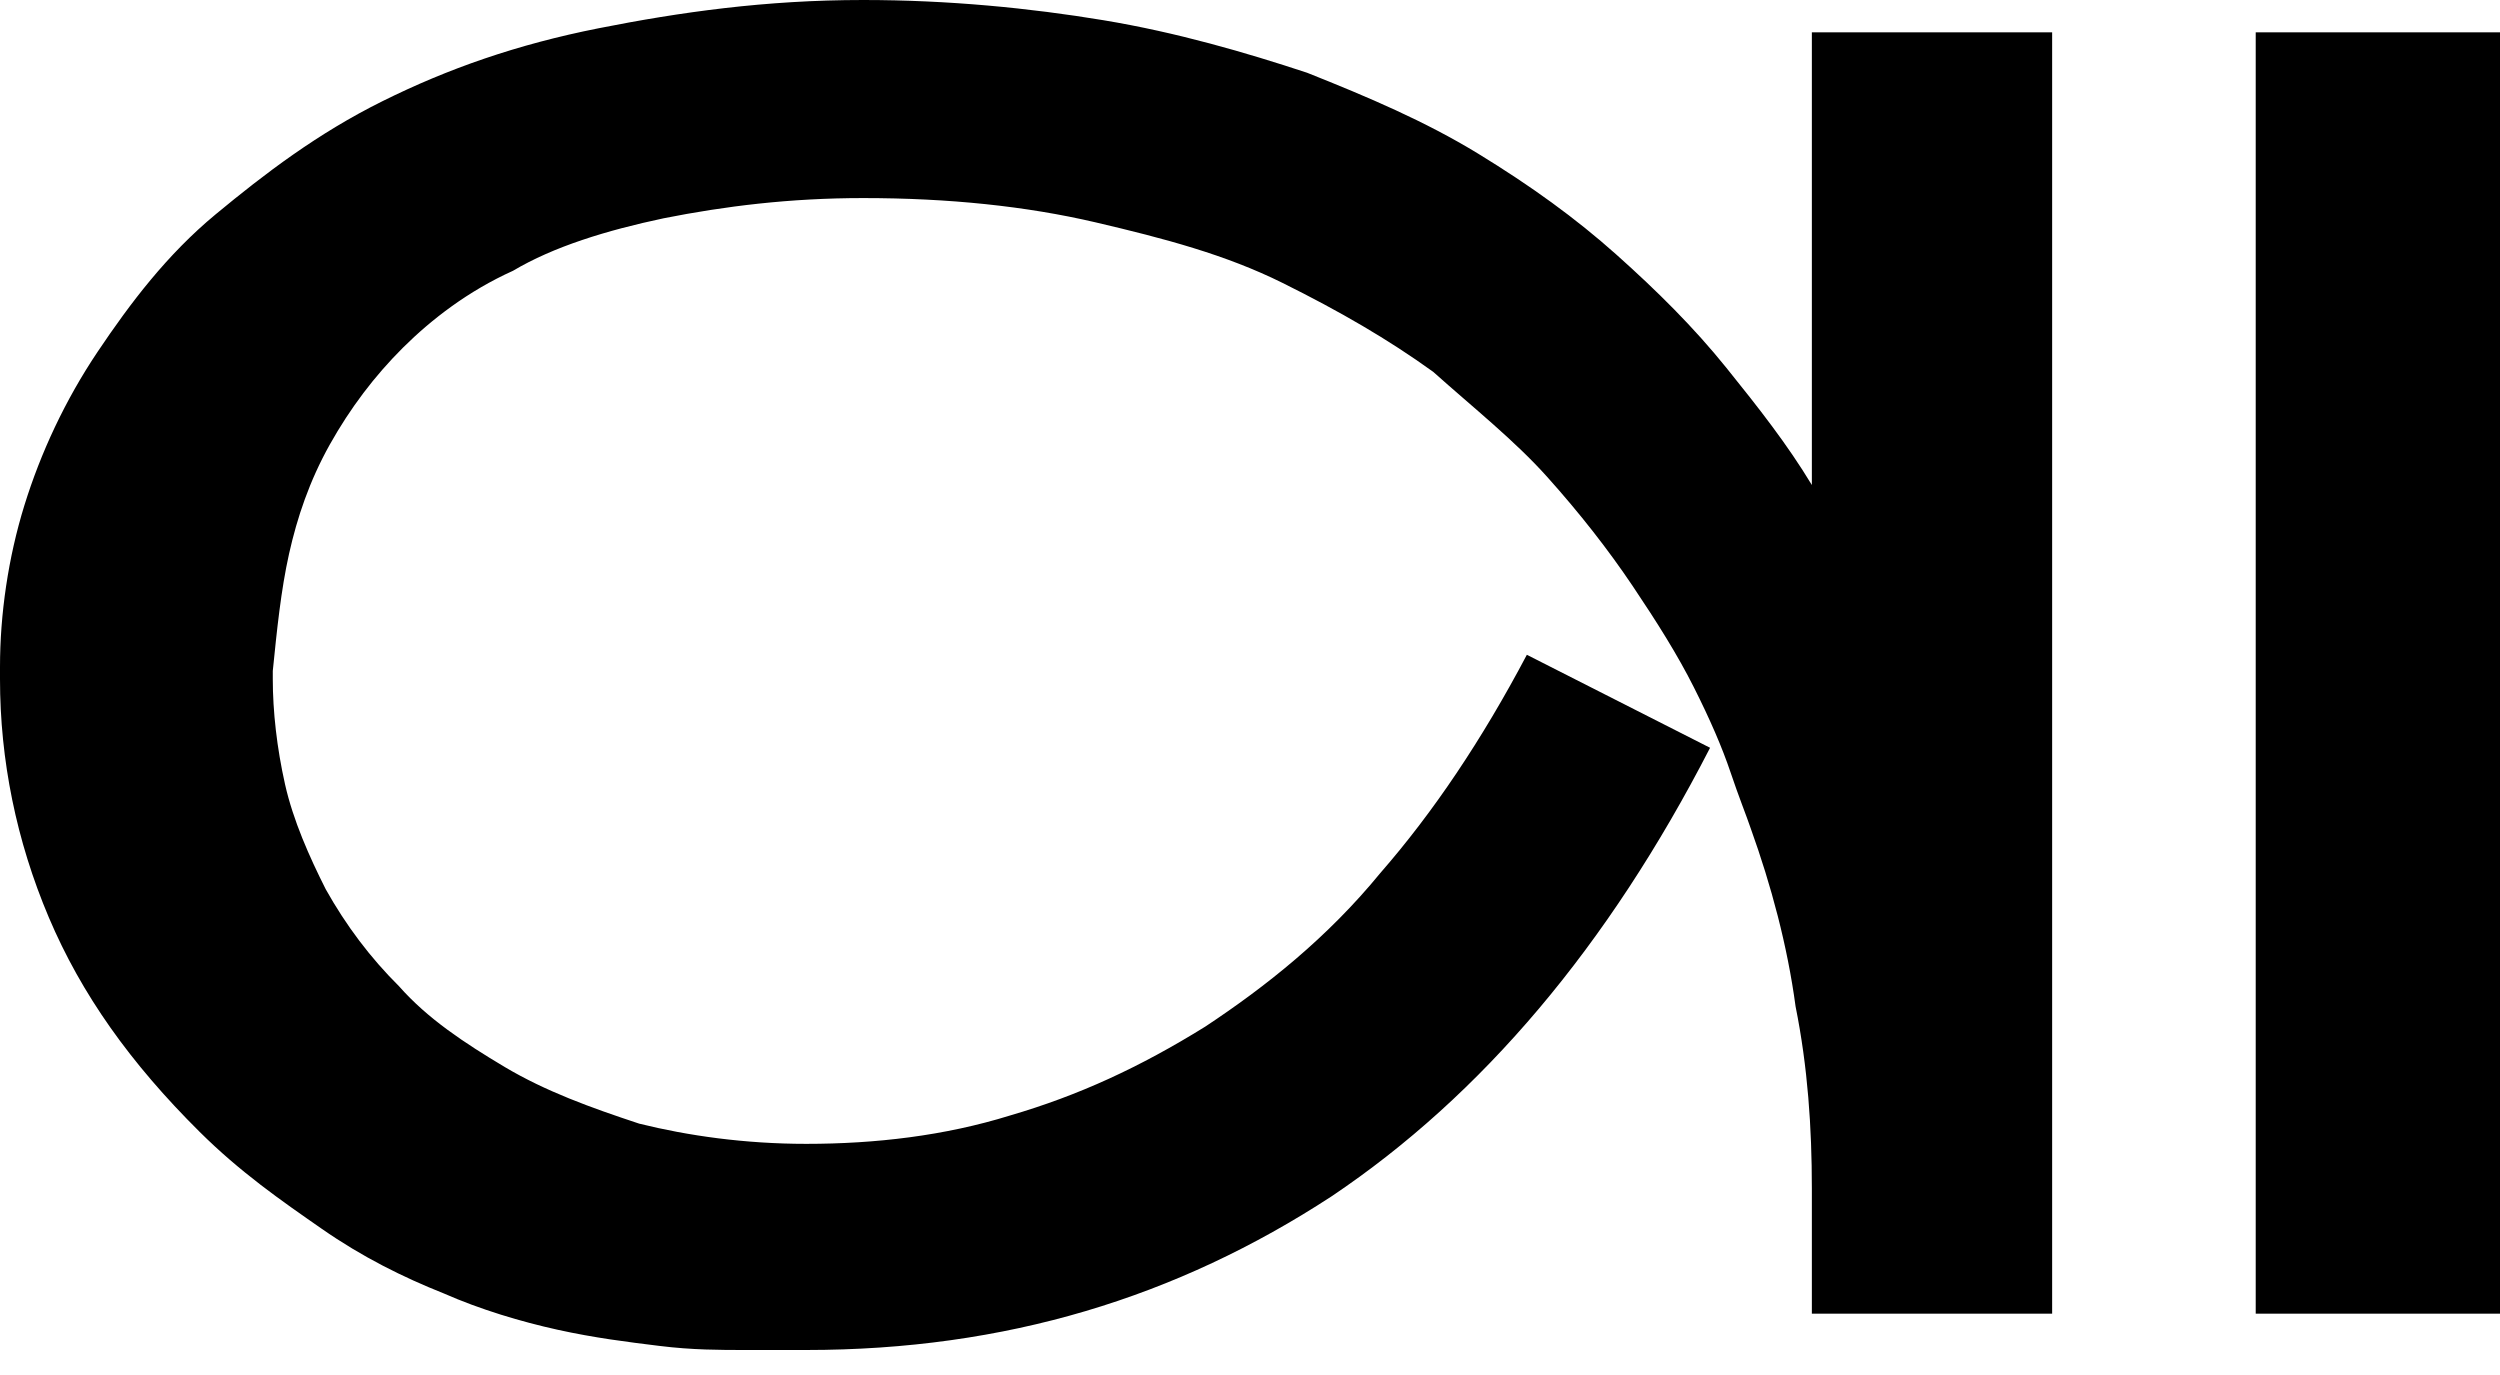
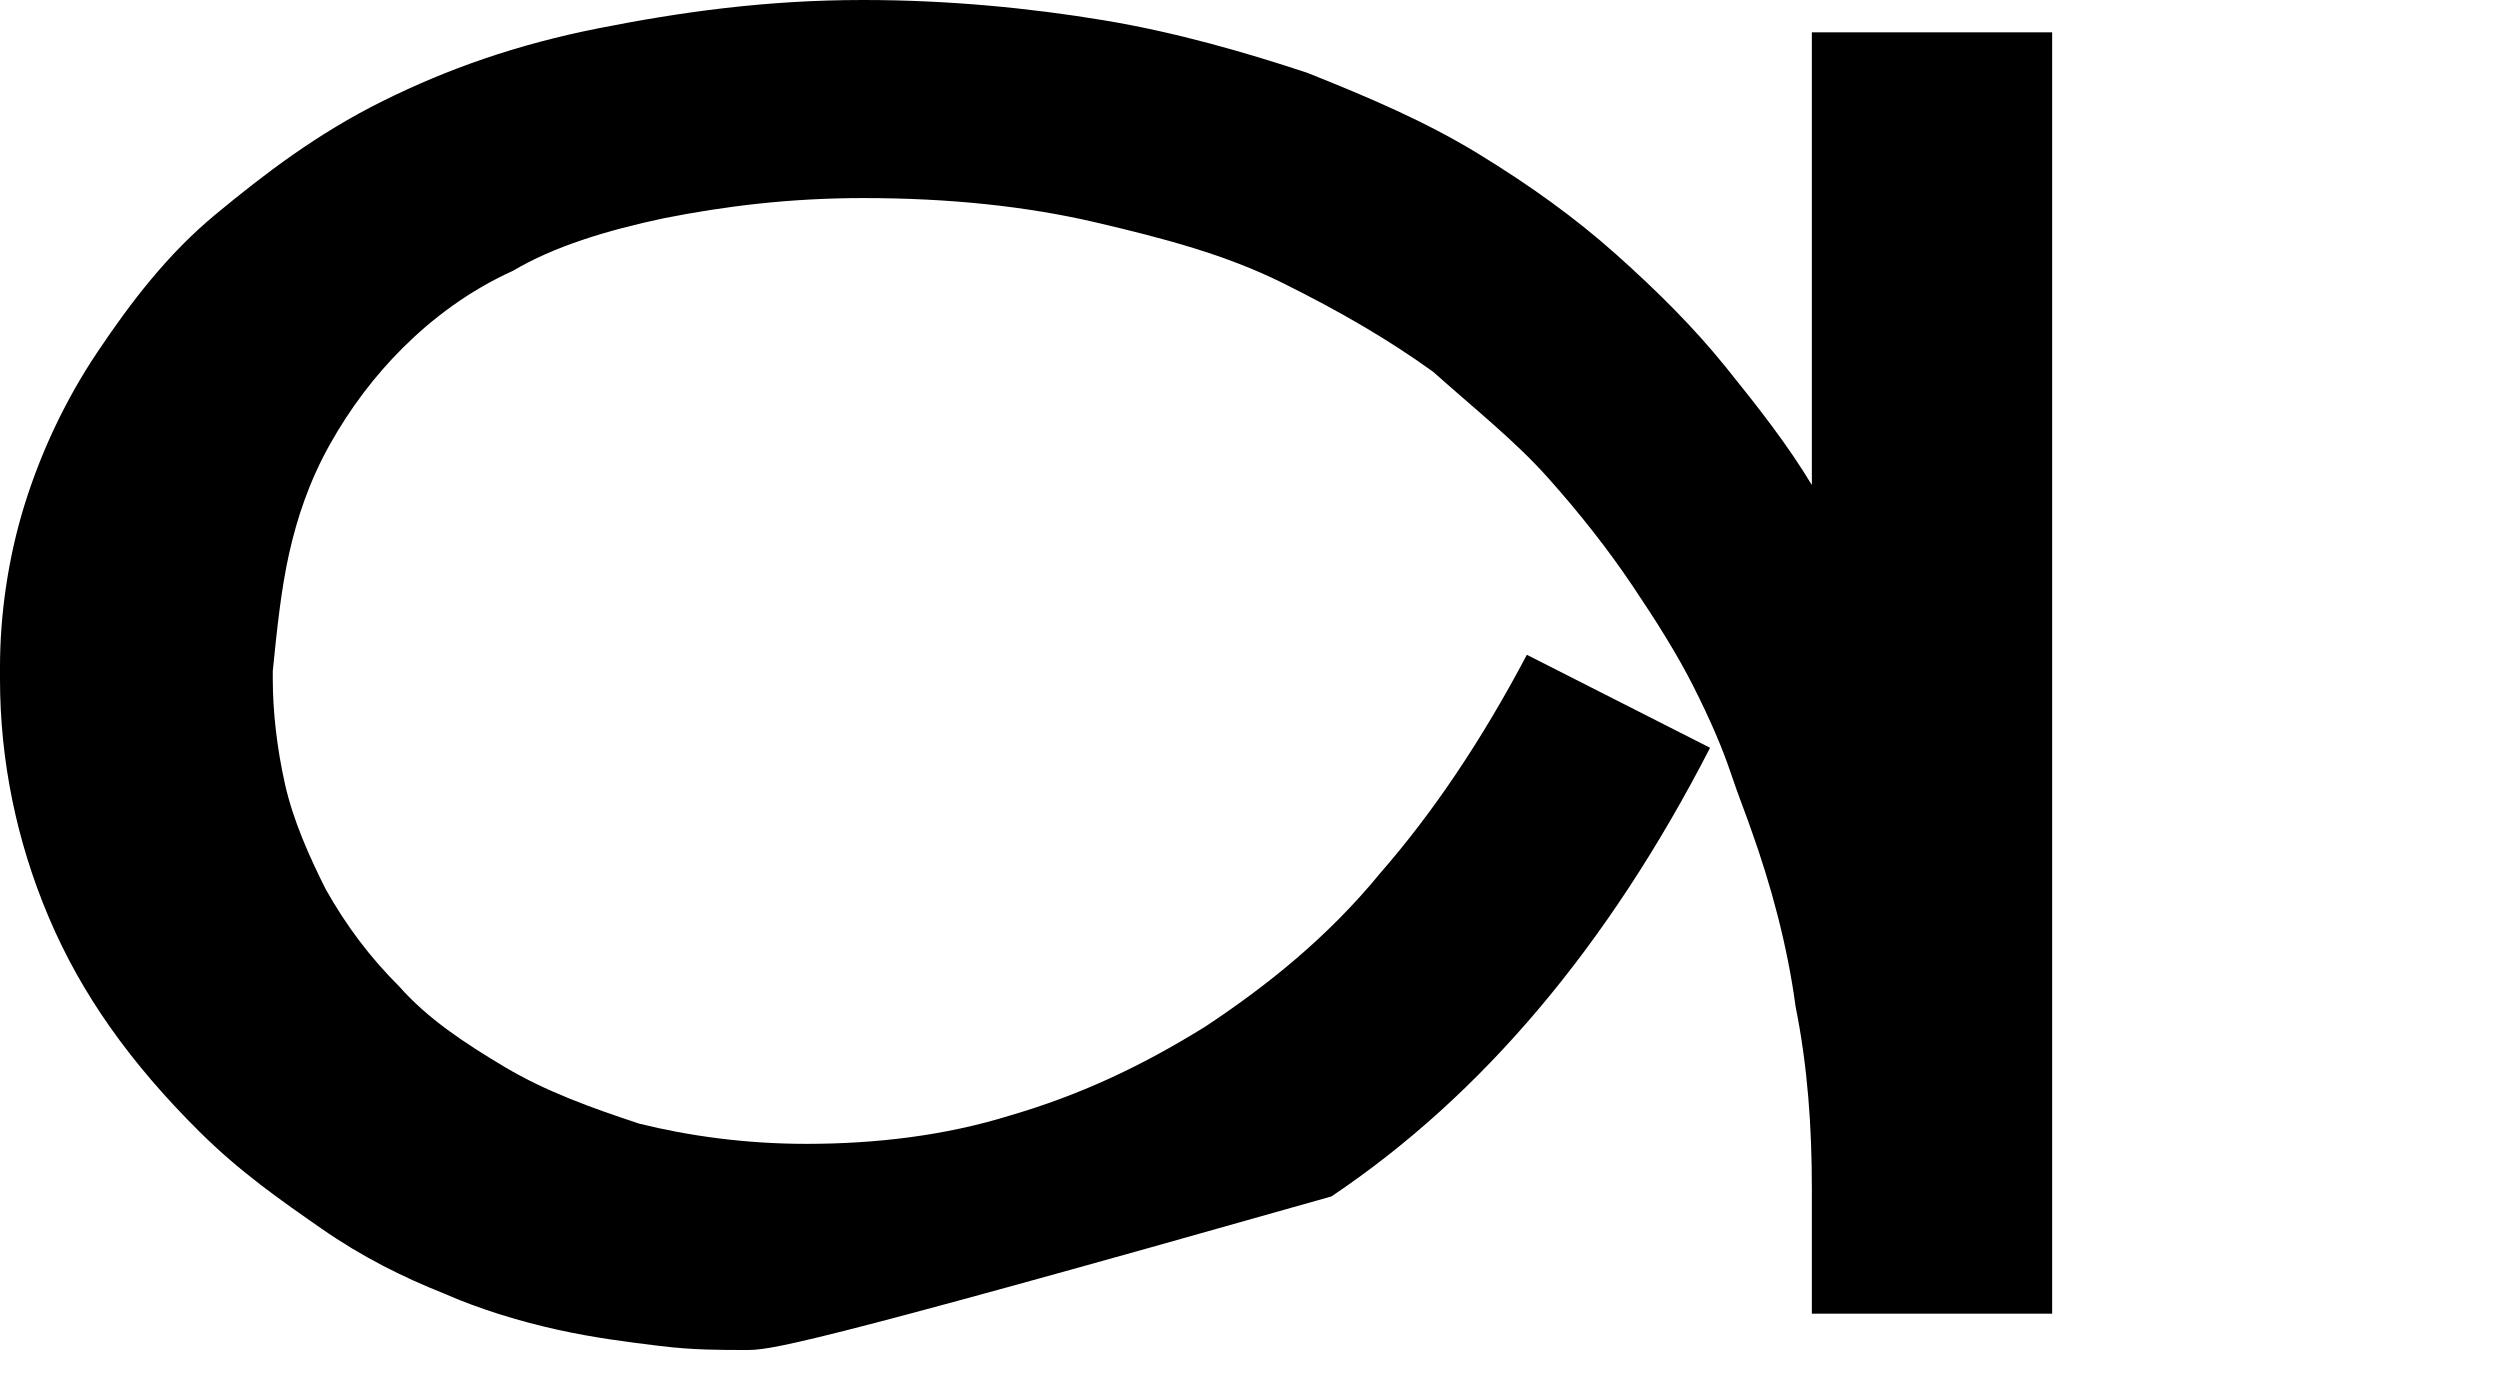
<svg xmlns="http://www.w3.org/2000/svg" viewBox="0 0 35.00 19.25" data-guides="{&quot;vertical&quot;:[],&quot;horizontal&quot;:[]}">
-   <path fill="#000000" stroke="none" fill-opacity="1" stroke-width="1" stroke-opacity="1" class="st2" id="tSvg238aa149e9" title="Path 8" d="M28.73 0.453C28.73 6.432 28.73 12.411 28.73 18.391C27.608 18.391 26.488 18.391 25.366 18.391C25.366 17.806 25.366 17.221 25.366 16.637C25.366 15.788 25.309 14.939 25.138 14.09C25.024 13.241 24.796 12.393 24.511 11.6C24.454 11.431 24.34 11.148 24.226 10.808C24.112 10.469 23.941 10.072 23.713 9.62C23.485 9.167 23.2 8.714 22.858 8.205C22.516 7.696 22.117 7.186 21.661 6.677C21.205 6.168 20.635 5.715 20.065 5.206C19.438 4.753 18.754 4.357 17.956 3.961C17.158 3.565 16.303 3.339 15.334 3.112C14.365 2.886 13.282 2.773 12.085 2.773C11.059 2.773 10.146 2.886 9.291 3.056C8.493 3.225 7.752 3.452 7.182 3.791C6.555 4.074 6.042 4.47 5.643 4.866C5.244 5.263 4.902 5.715 4.617 6.224C4.332 6.734 4.161 7.243 4.047 7.752C3.933 8.262 3.876 8.828 3.819 9.393C3.819 9.45 3.819 9.45 3.819 9.507C3.819 9.959 3.876 10.469 3.99 10.978C4.104 11.487 4.332 11.996 4.56 12.449C4.845 12.958 5.187 13.411 5.586 13.807C5.985 14.26 6.498 14.599 7.068 14.939C7.638 15.278 8.265 15.505 8.949 15.731C9.633 15.901 10.431 16.014 11.287 16.014C12.256 16.014 13.225 15.901 14.137 15.618C15.106 15.335 15.961 14.939 16.873 14.373C17.728 13.807 18.583 13.128 19.324 12.223C20.065 11.374 20.749 10.355 21.376 9.167C22.231 9.601 23.086 10.035 23.941 10.469C22.516 13.241 20.749 15.335 18.64 16.75C16.474 18.164 14.08 18.9 11.287 18.9C11.059 18.9 10.774 18.9 10.431 18.9C10.089 18.9 9.691 18.9 9.234 18.843C8.778 18.787 8.322 18.73 7.809 18.617C7.296 18.504 6.726 18.334 6.213 18.108C5.643 17.881 5.073 17.599 4.503 17.202C3.933 16.806 3.363 16.41 2.793 15.844C1.824 14.882 1.14 13.92 0.684 12.845C0.228 11.77 -0 10.638 -0 9.507C-0 9.45 -0 9.393 -0 9.337C-0 8.601 0.114 7.809 0.342 7.073C0.57 6.338 0.912 5.602 1.368 4.923C1.824 4.244 2.337 3.565 3.021 2.999C3.705 2.433 4.446 1.867 5.358 1.415C6.27 0.962 7.239 0.622 8.379 0.396C9.52 0.17 10.716 -0 12.085 -0C13.282 -0 14.422 0.113 15.448 0.283C16.474 0.453 17.443 0.736 18.298 1.018C19.153 1.358 19.951 1.698 20.692 2.15C21.433 2.603 22.06 3.056 22.63 3.565C23.2 4.074 23.713 4.583 24.169 5.149C24.625 5.715 25.024 6.224 25.366 6.79C25.366 4.678 25.366 2.565 25.366 0.453C26.488 0.453 27.608 0.453 28.73 0.453Z" />
-   <path fill="#000000" stroke="none" fill-opacity="1" stroke-width="1" stroke-opacity="1" class="st2" id="tSvg16849ab2f88" title="Path 9" d="M35 18.391C33.86 18.391 32.72 18.391 31.58 18.391C31.58 12.411 31.58 6.432 31.58 0.453C32.72 0.453 33.86 0.453 35 0.453C35 6.432 35 12.411 35 18.391Z" />
+   <path fill="#000000" stroke="none" fill-opacity="1" stroke-width="1" stroke-opacity="1" class="st2" id="tSvg238aa149e9" title="Path 8" d="M28.73 0.453C28.73 6.432 28.73 12.411 28.73 18.391C27.608 18.391 26.488 18.391 25.366 18.391C25.366 17.806 25.366 17.221 25.366 16.637C25.366 15.788 25.309 14.939 25.138 14.09C25.024 13.241 24.796 12.393 24.511 11.6C24.454 11.431 24.34 11.148 24.226 10.808C24.112 10.469 23.941 10.072 23.713 9.62C23.485 9.167 23.2 8.714 22.858 8.205C22.516 7.696 22.117 7.186 21.661 6.677C21.205 6.168 20.635 5.715 20.065 5.206C19.438 4.753 18.754 4.357 17.956 3.961C17.158 3.565 16.303 3.339 15.334 3.112C14.365 2.886 13.282 2.773 12.085 2.773C11.059 2.773 10.146 2.886 9.291 3.056C8.493 3.225 7.752 3.452 7.182 3.791C6.555 4.074 6.042 4.47 5.643 4.866C5.244 5.263 4.902 5.715 4.617 6.224C4.332 6.734 4.161 7.243 4.047 7.752C3.933 8.262 3.876 8.828 3.819 9.393C3.819 9.45 3.819 9.45 3.819 9.507C3.819 9.959 3.876 10.469 3.99 10.978C4.104 11.487 4.332 11.996 4.56 12.449C4.845 12.958 5.187 13.411 5.586 13.807C5.985 14.26 6.498 14.599 7.068 14.939C7.638 15.278 8.265 15.505 8.949 15.731C9.633 15.901 10.431 16.014 11.287 16.014C12.256 16.014 13.225 15.901 14.137 15.618C15.106 15.335 15.961 14.939 16.873 14.373C17.728 13.807 18.583 13.128 19.324 12.223C20.065 11.374 20.749 10.355 21.376 9.167C22.231 9.601 23.086 10.035 23.941 10.469C22.516 13.241 20.749 15.335 18.64 16.75C11.059 18.9 10.774 18.9 10.431 18.9C10.089 18.9 9.691 18.9 9.234 18.843C8.778 18.787 8.322 18.73 7.809 18.617C7.296 18.504 6.726 18.334 6.213 18.108C5.643 17.881 5.073 17.599 4.503 17.202C3.933 16.806 3.363 16.41 2.793 15.844C1.824 14.882 1.14 13.92 0.684 12.845C0.228 11.77 -0 10.638 -0 9.507C-0 9.45 -0 9.393 -0 9.337C-0 8.601 0.114 7.809 0.342 7.073C0.57 6.338 0.912 5.602 1.368 4.923C1.824 4.244 2.337 3.565 3.021 2.999C3.705 2.433 4.446 1.867 5.358 1.415C6.27 0.962 7.239 0.622 8.379 0.396C9.52 0.17 10.716 -0 12.085 -0C13.282 -0 14.422 0.113 15.448 0.283C16.474 0.453 17.443 0.736 18.298 1.018C19.153 1.358 19.951 1.698 20.692 2.15C21.433 2.603 22.06 3.056 22.63 3.565C23.2 4.074 23.713 4.583 24.169 5.149C24.625 5.715 25.024 6.224 25.366 6.79C25.366 4.678 25.366 2.565 25.366 0.453C26.488 0.453 27.608 0.453 28.73 0.453Z" />
  <defs />
</svg>